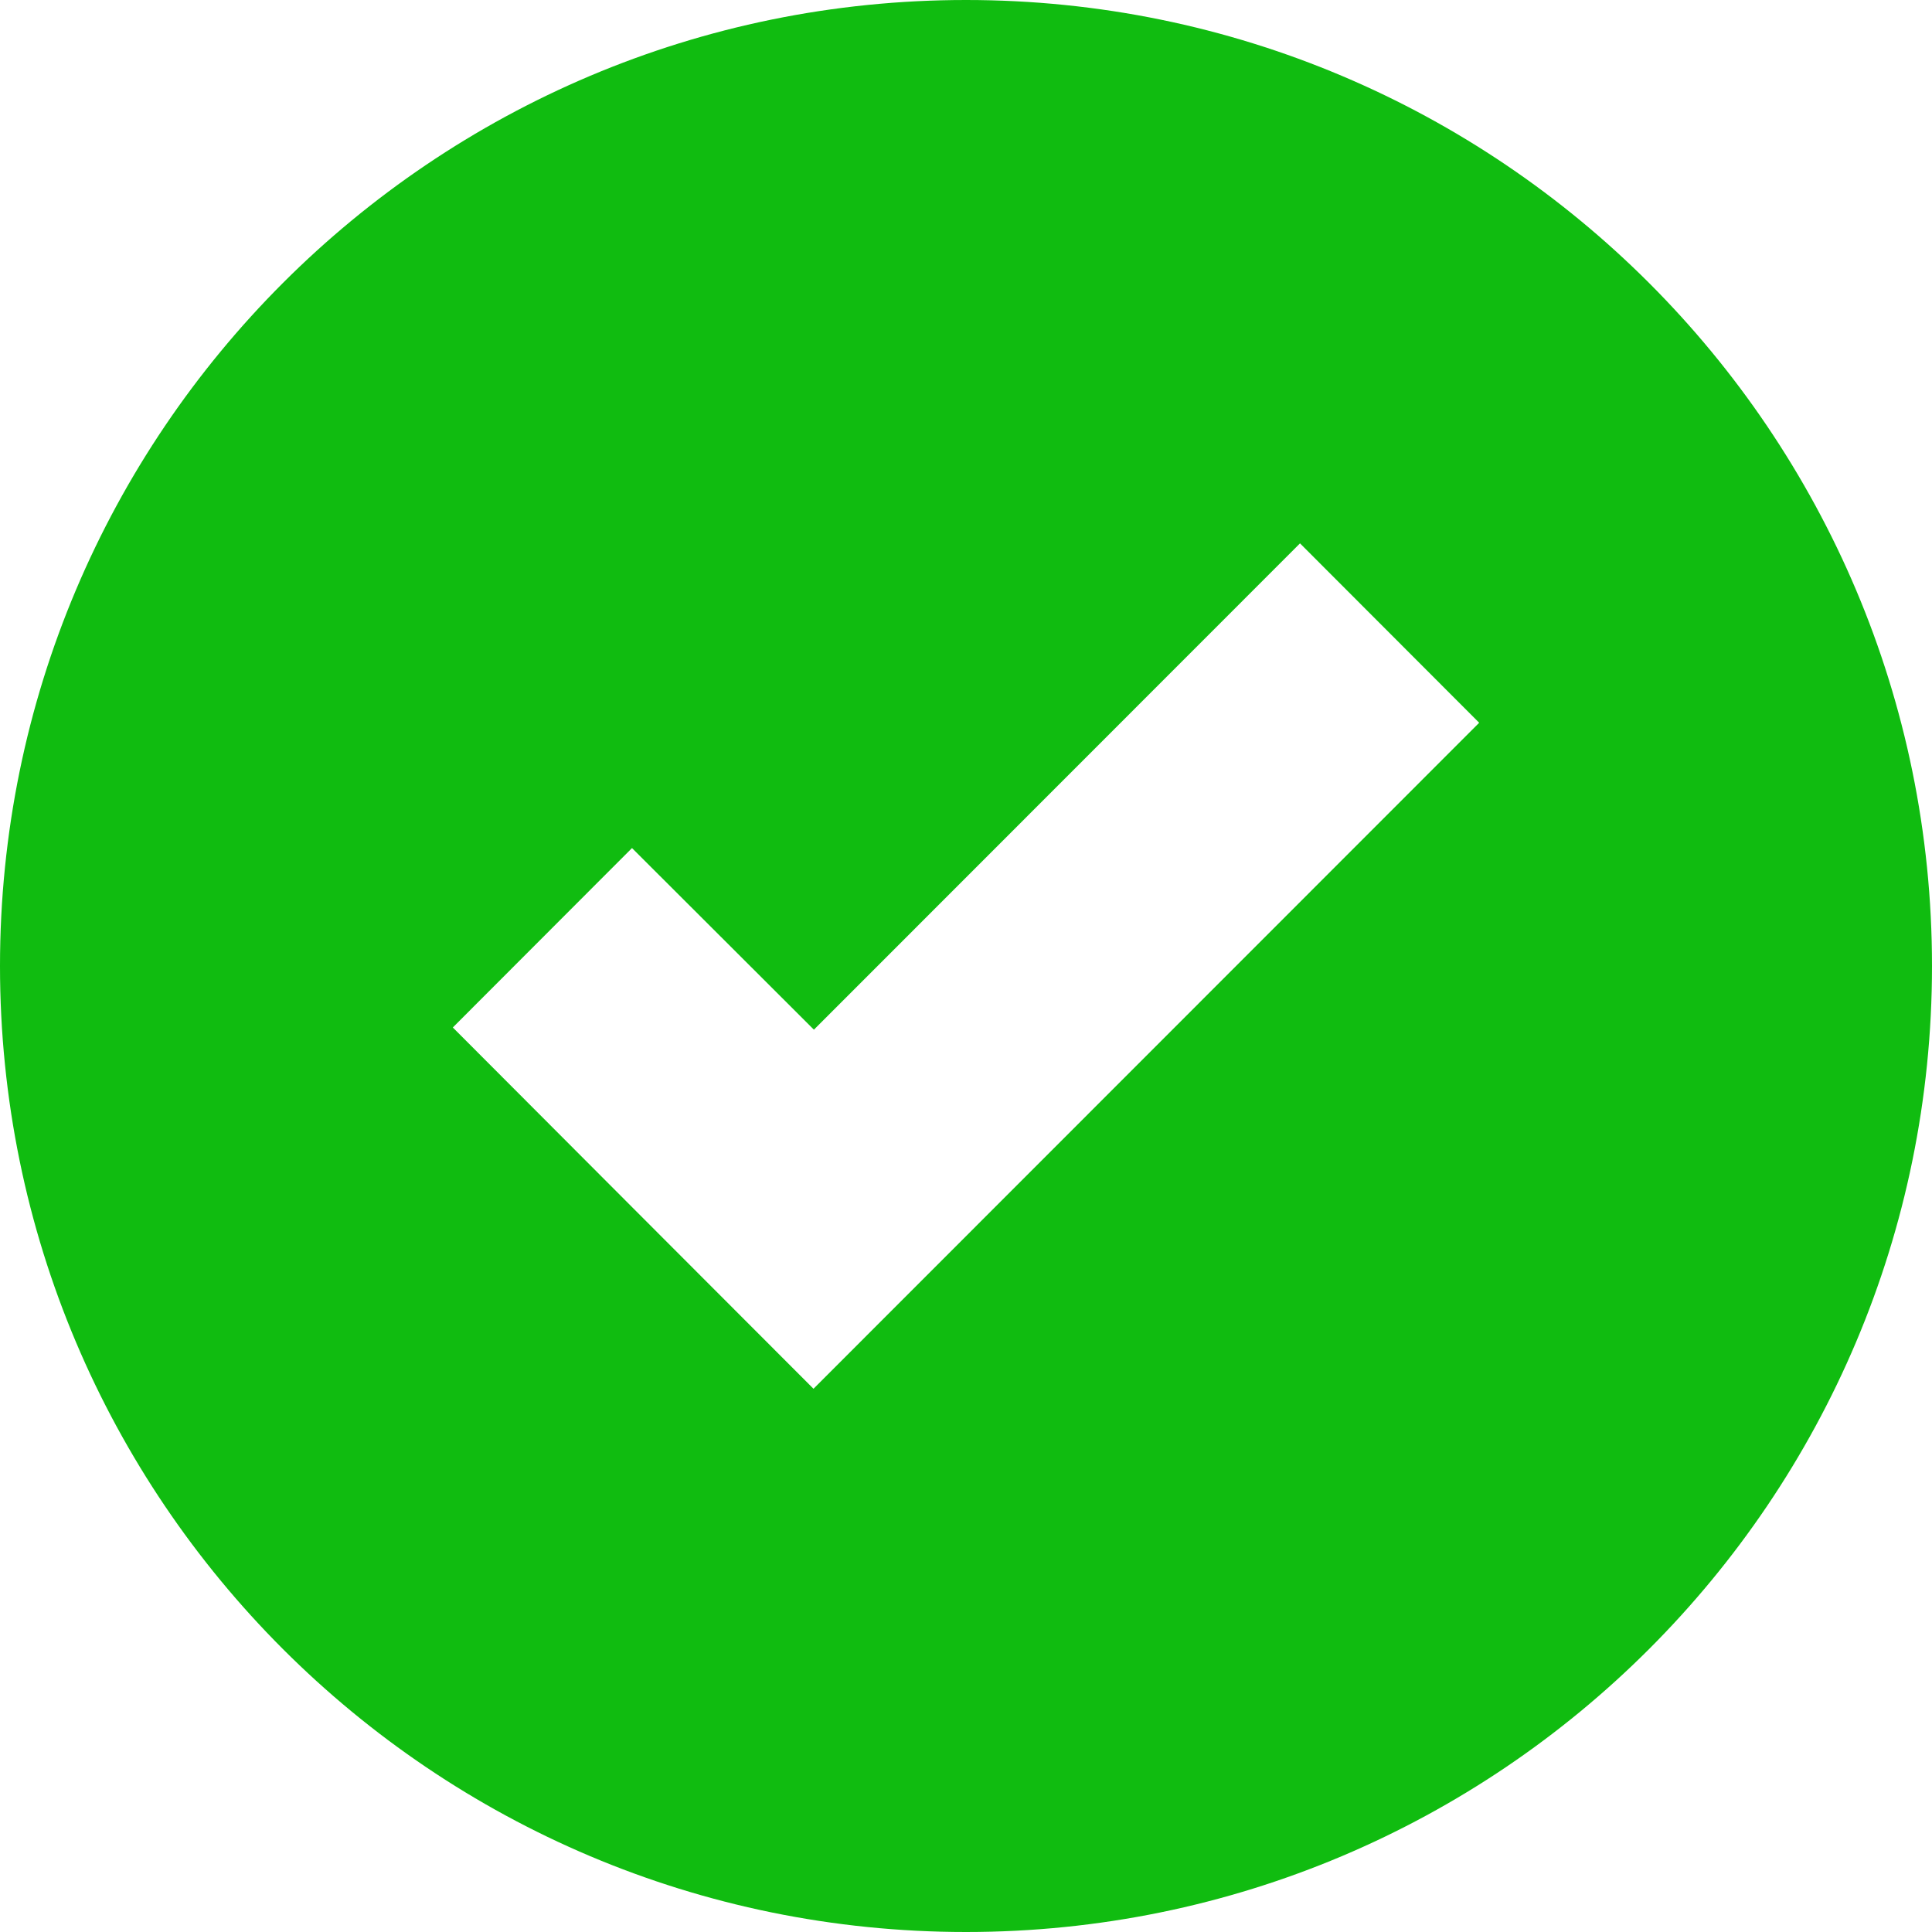
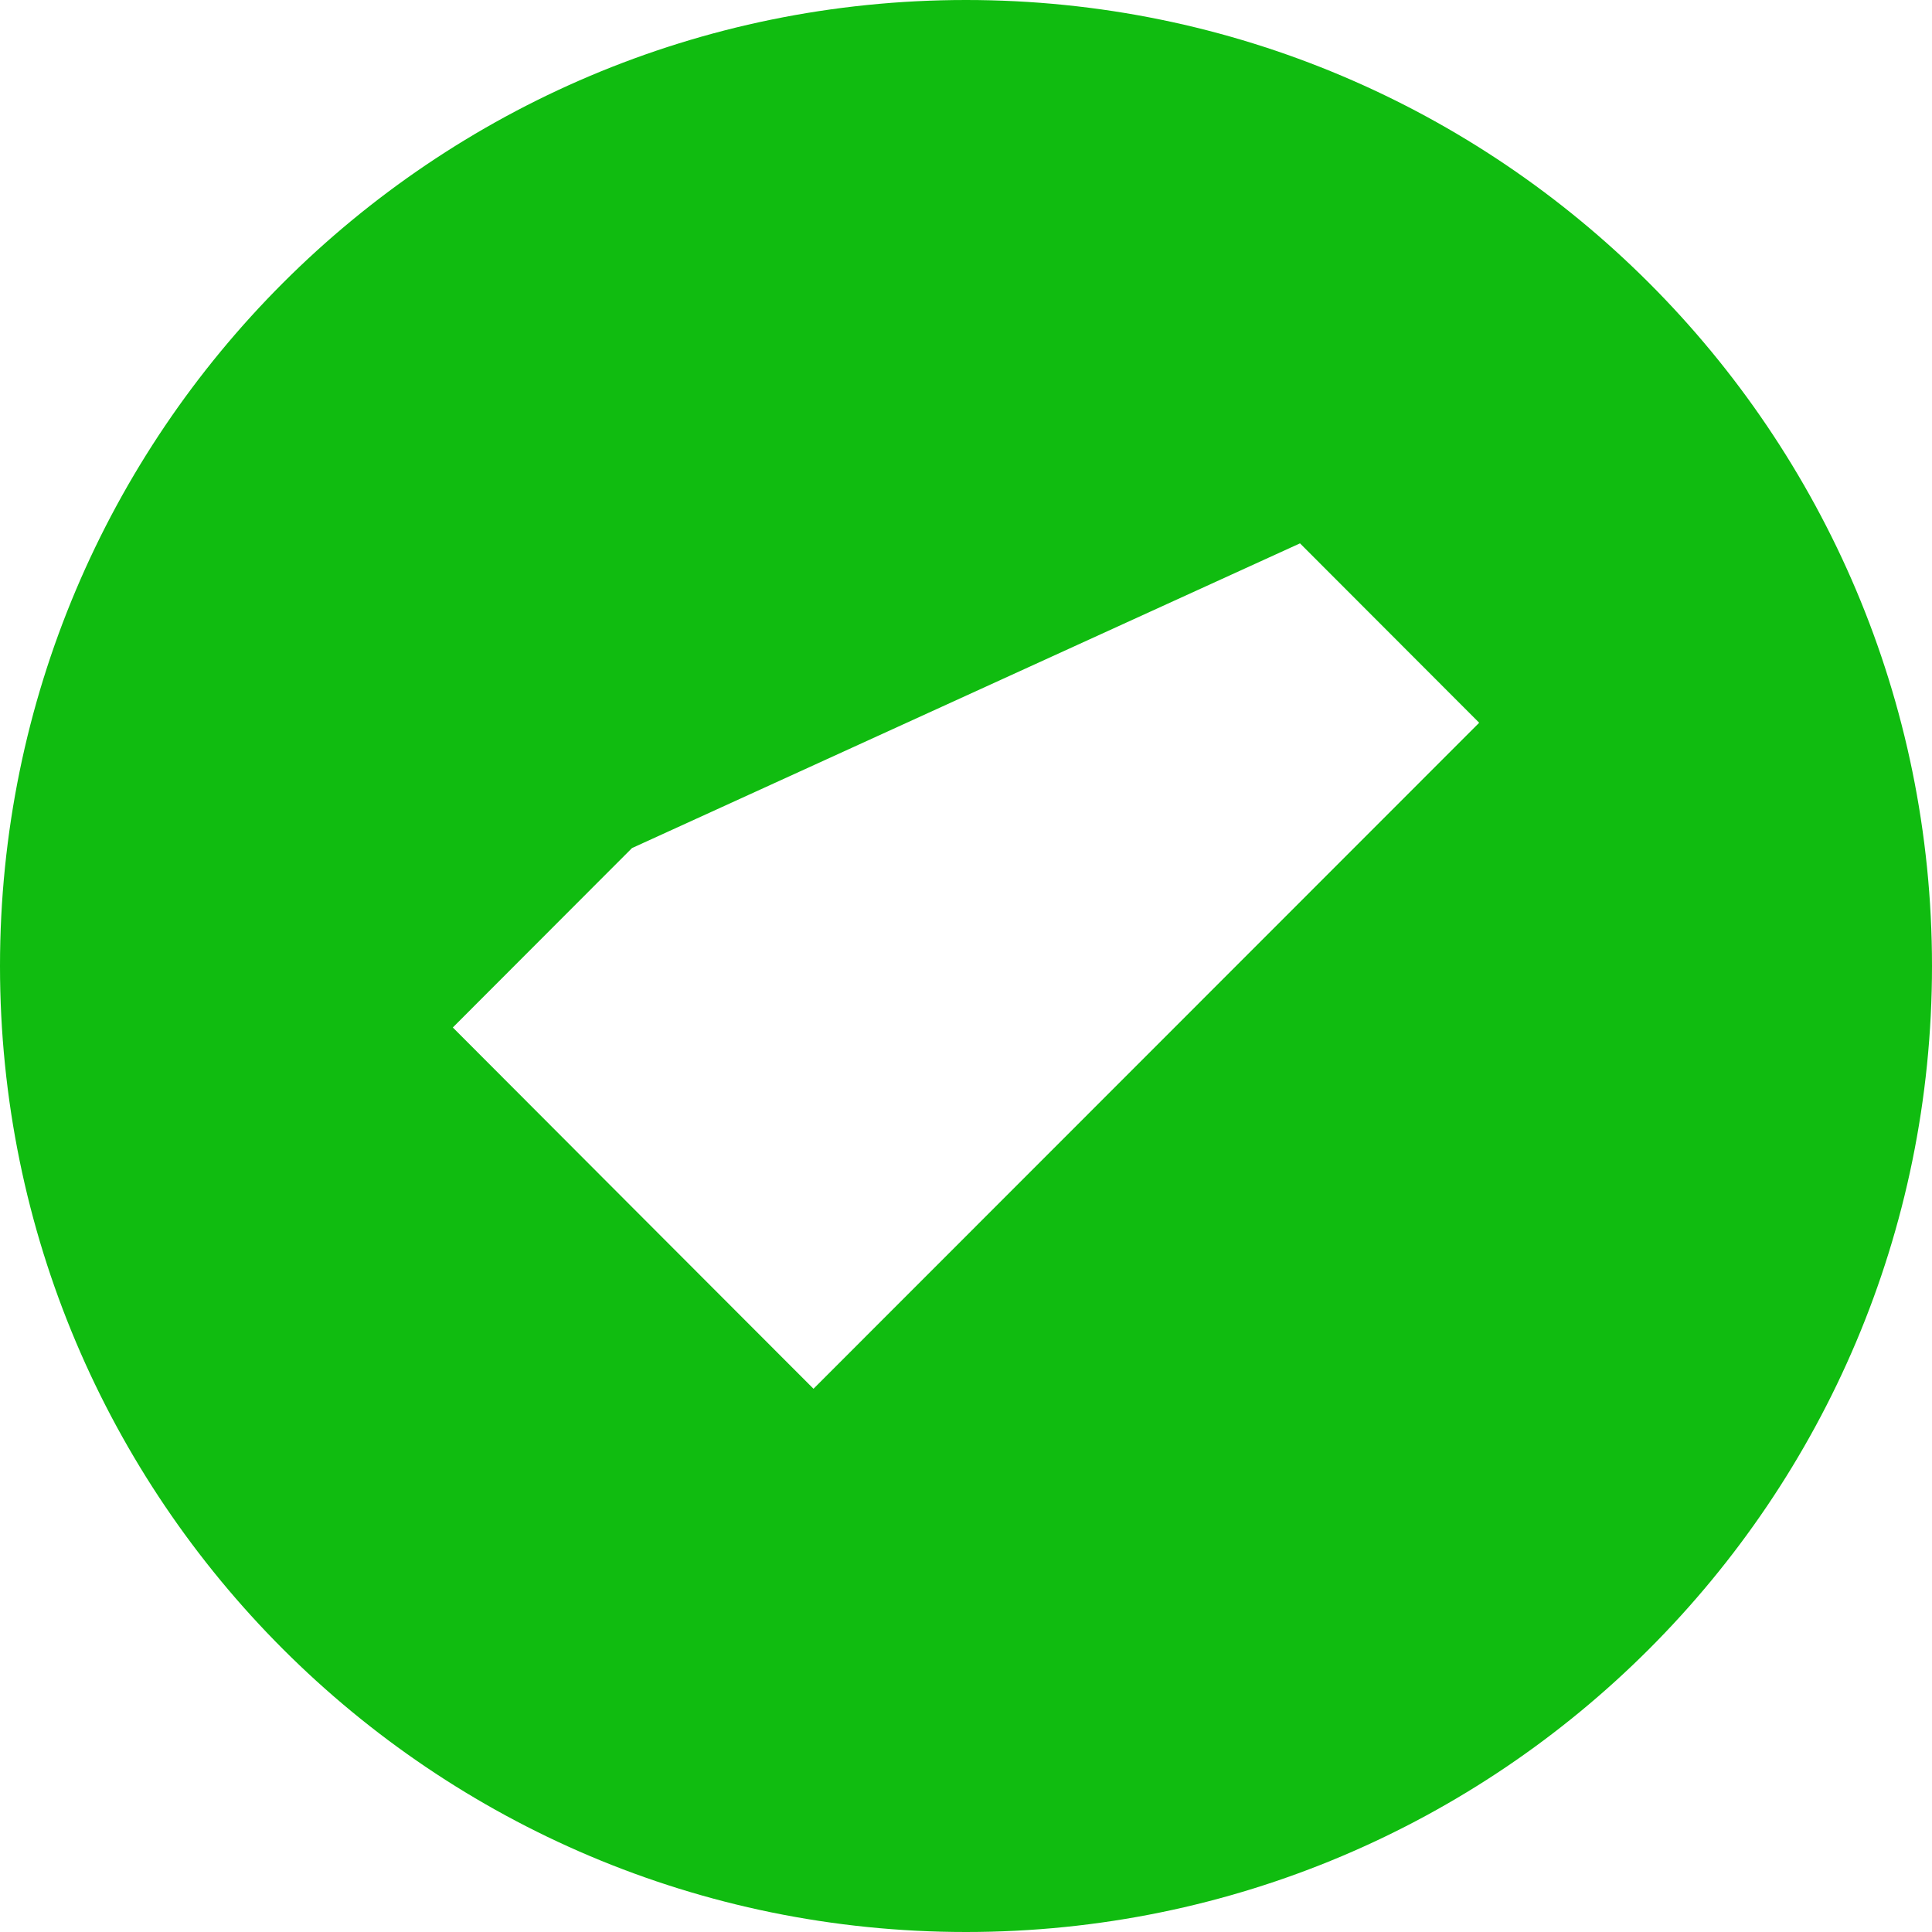
<svg xmlns="http://www.w3.org/2000/svg" width="50" height="50" viewBox="0 0 50 50" fill="none">
-   <path fill-rule="evenodd" clip-rule="evenodd" d="M0 25C0 38.809 11.194 50 25 50C38.806 50 50 38.809 50 25C50 11.194 38.806 0 25 0C11.194 0 0 11.194 0 25ZM21.053 35.941L16.416 31.298L11.719 26.591L16.356 21.948L21.064 26.648L33.644 14.062L38.281 18.705L21.053 35.941Z" fill="#10BC10" />
+   <path fill-rule="evenodd" clip-rule="evenodd" d="M0 25C0 38.809 11.194 50 25 50C38.806 50 50 38.809 50 25C50 11.194 38.806 0 25 0C11.194 0 0 11.194 0 25ZM21.053 35.941L16.416 31.298L11.719 26.591L16.356 21.948L33.644 14.062L38.281 18.705L21.053 35.941Z" fill="#10BC10" />
</svg>